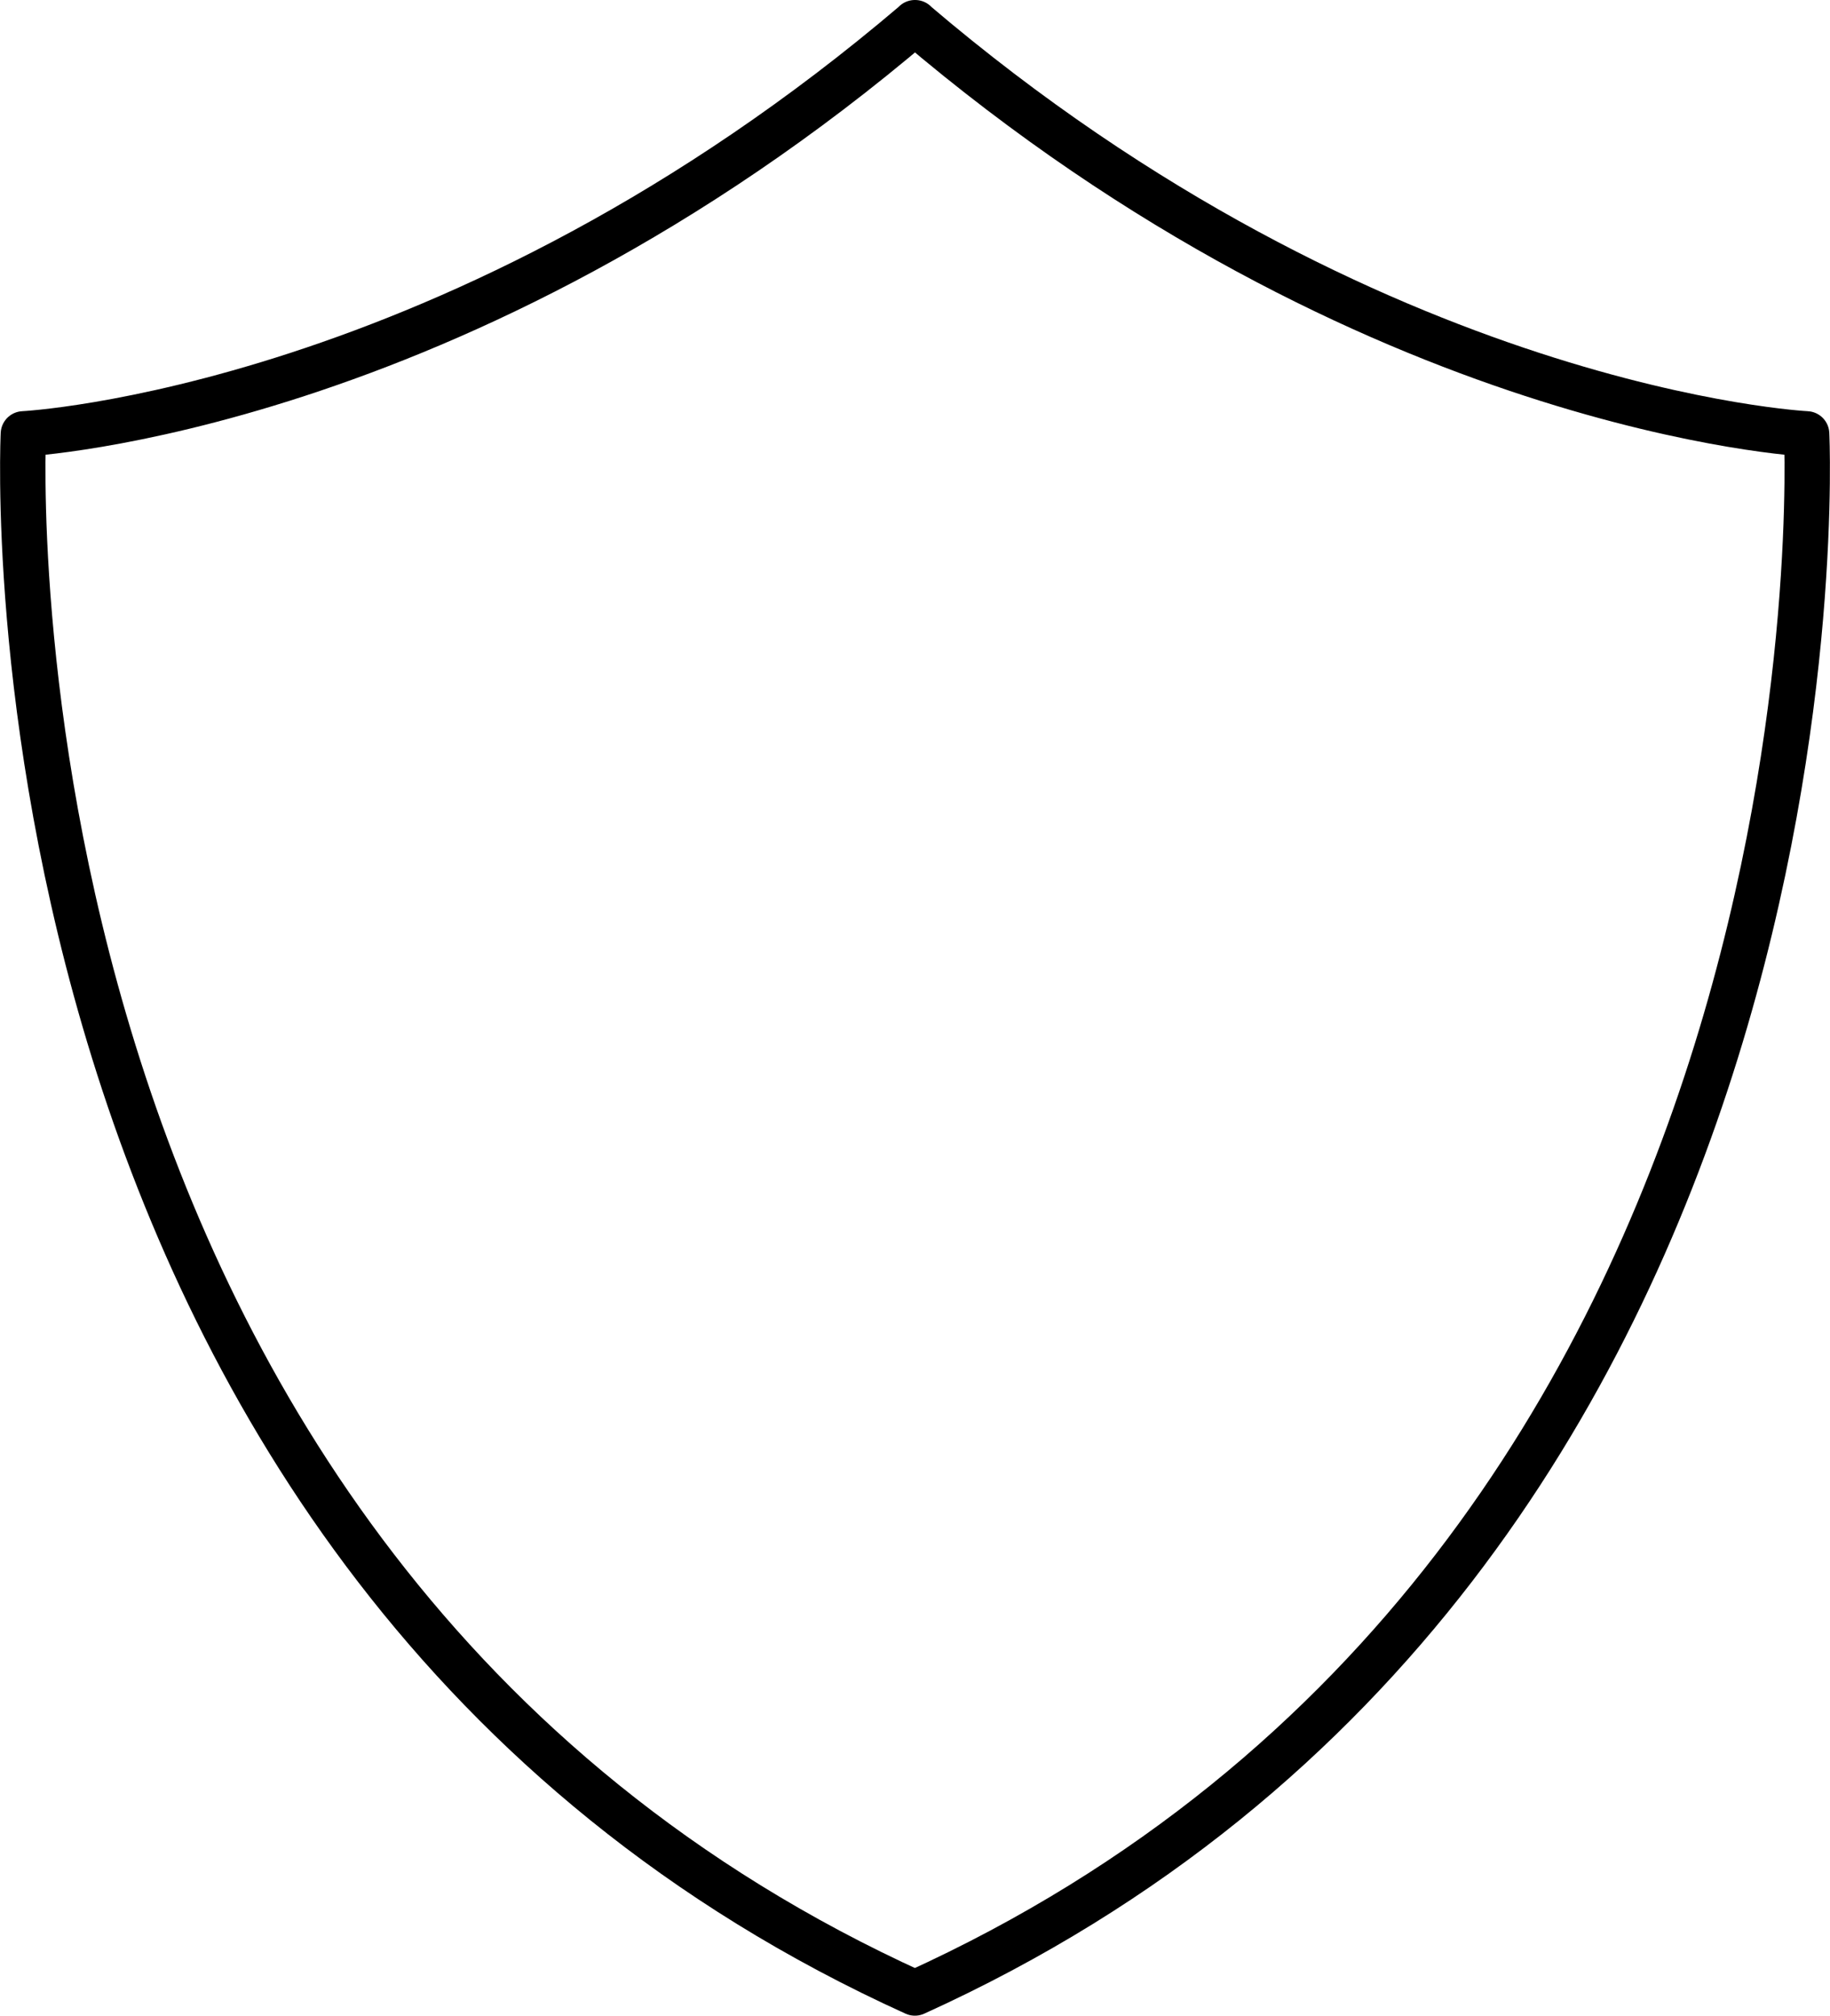
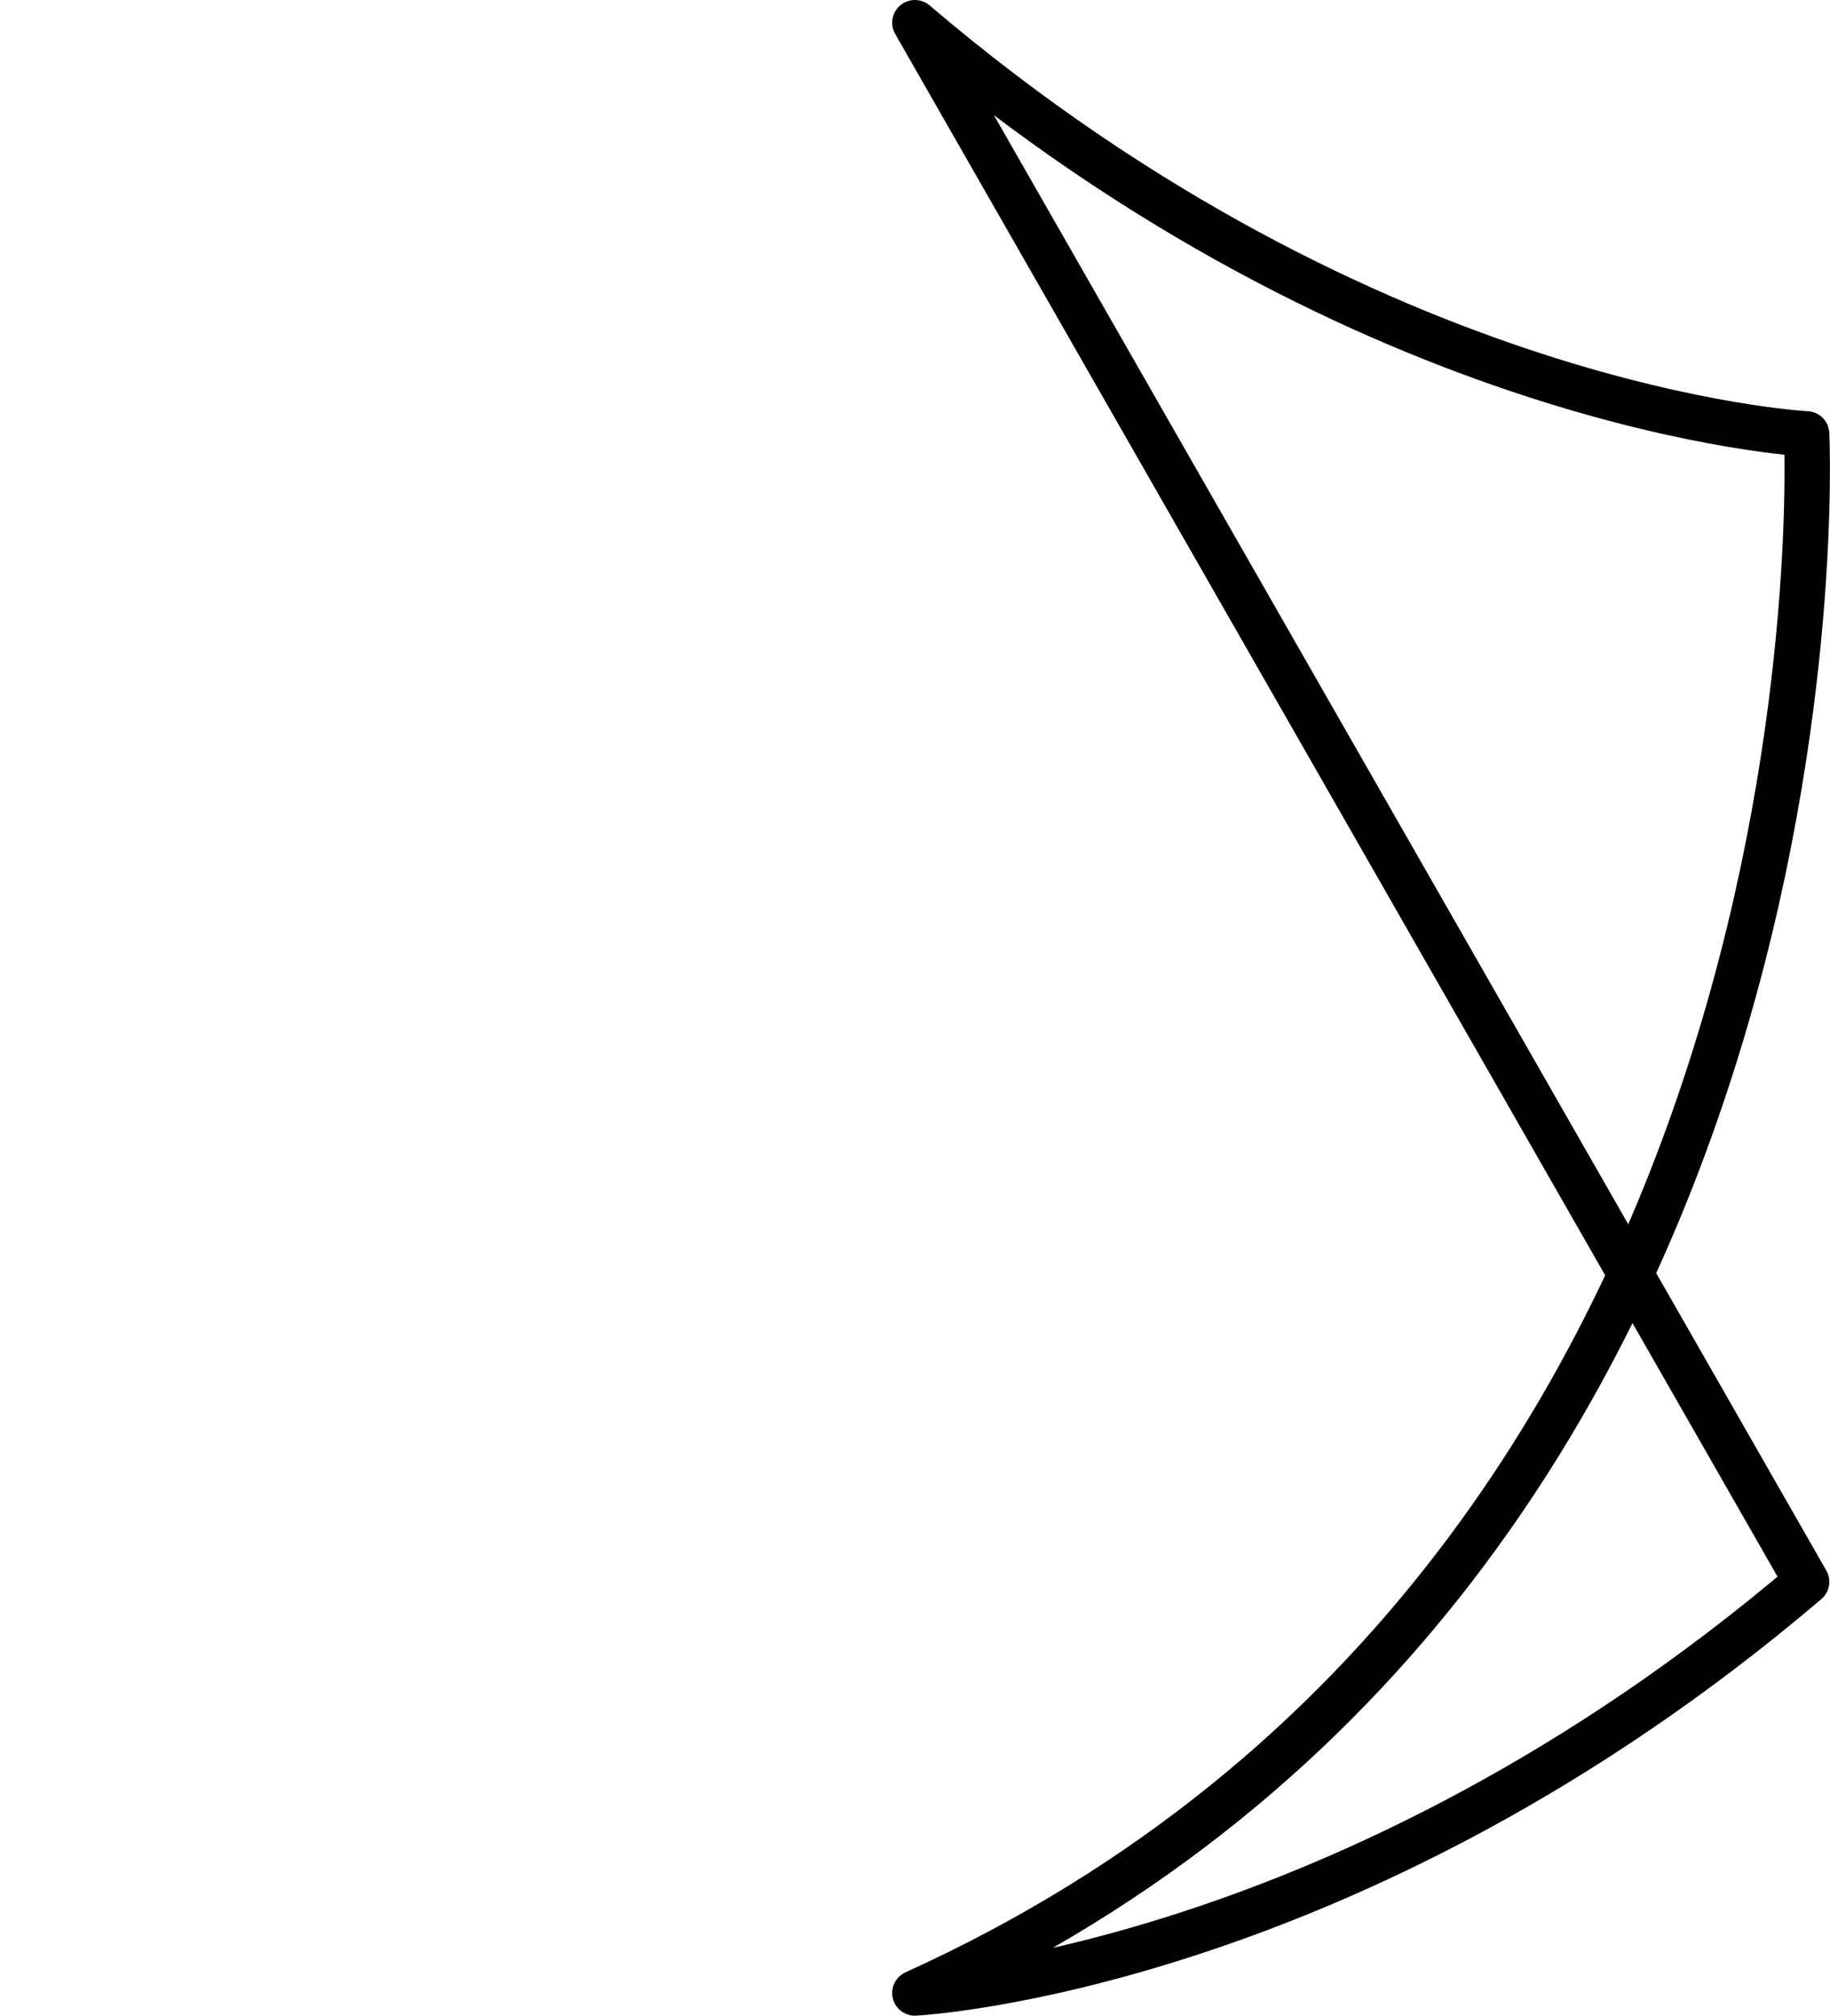
<svg xmlns="http://www.w3.org/2000/svg" id="Layer_2" viewBox="0 0 80.65 88.83">
  <defs>
    <style>.cls-1{fill:none;stroke:#000;stroke-linecap:round;stroke-linejoin:round;stroke-width:2px;}</style>
  </defs>
  <g id="Layer_1-2">
-     <path class="cls-1" d="M40.32,1c20.16,17.18,39.3,18.12,39.3,18.12,0,0,2.44,49.77-39.3,68.71C-1.42,68.89,1.03,19.12,1.03,19.12c0,0,19.14-.95,39.3-18.12Z" />
+     <path class="cls-1" d="M40.32,1c20.16,17.18,39.3,18.12,39.3,18.12,0,0,2.44,49.77-39.3,68.71c0,0,19.14-.95,39.3-18.12Z" />
  </g>
</svg>